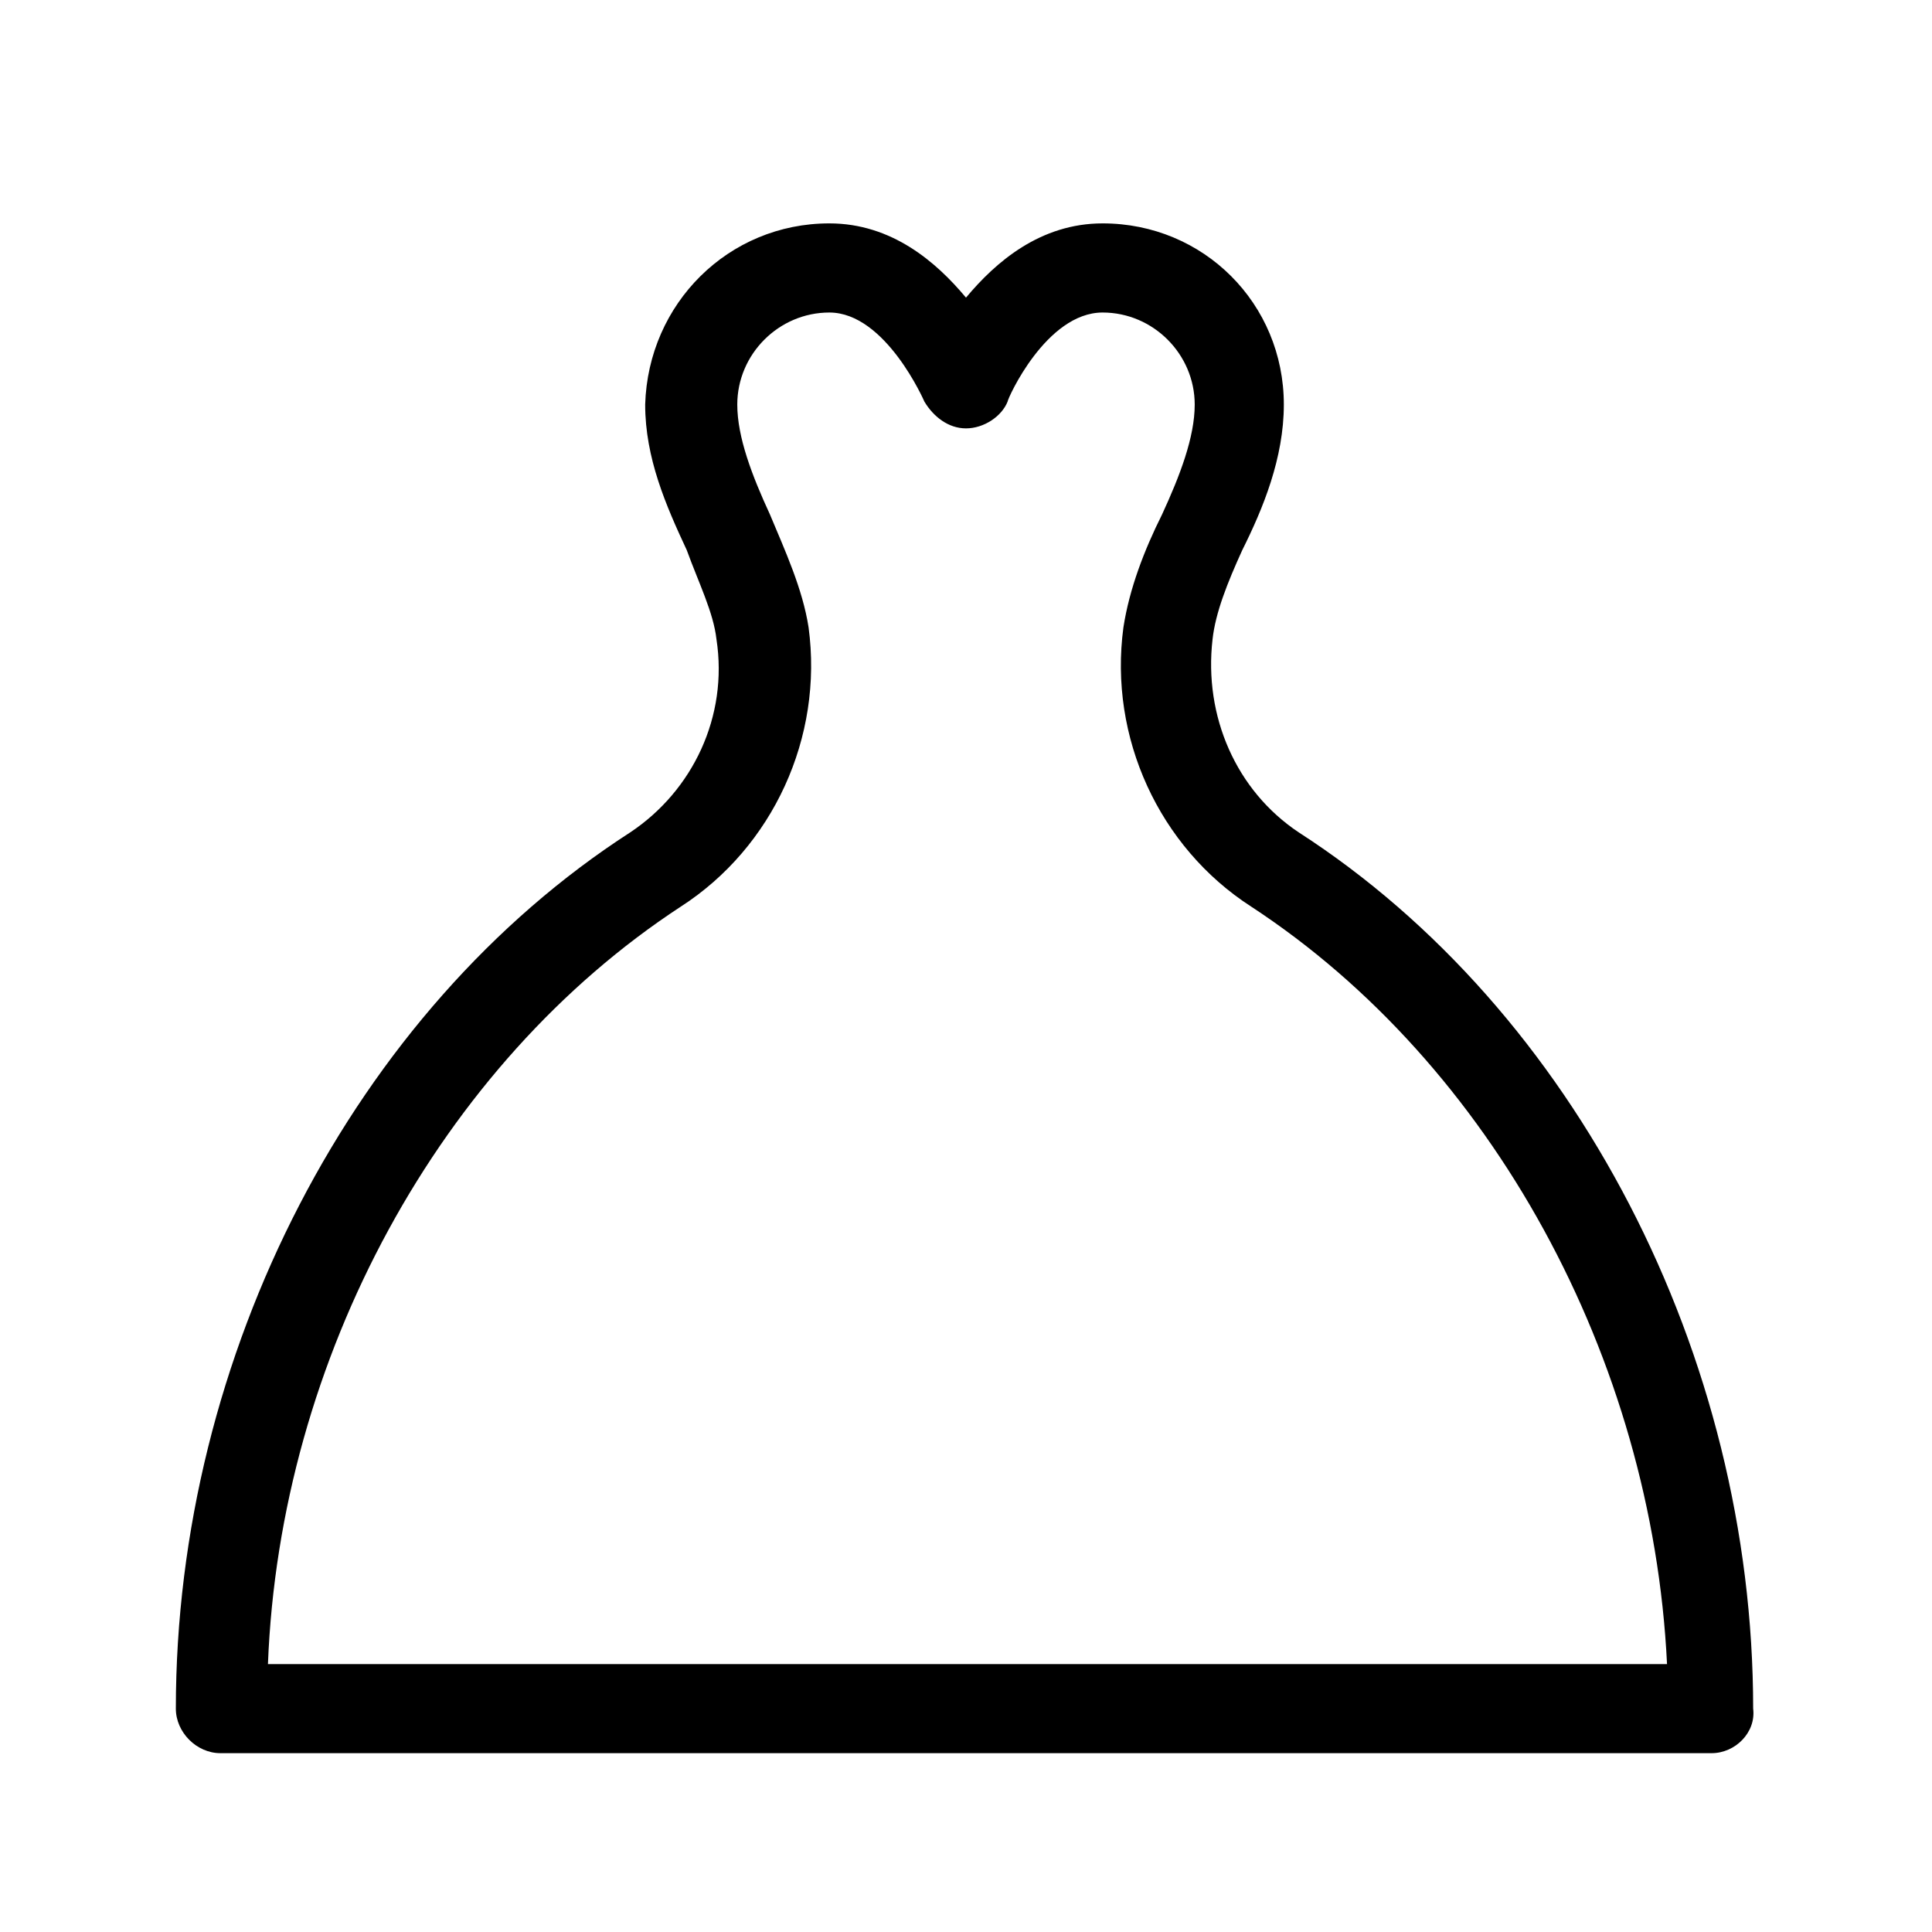
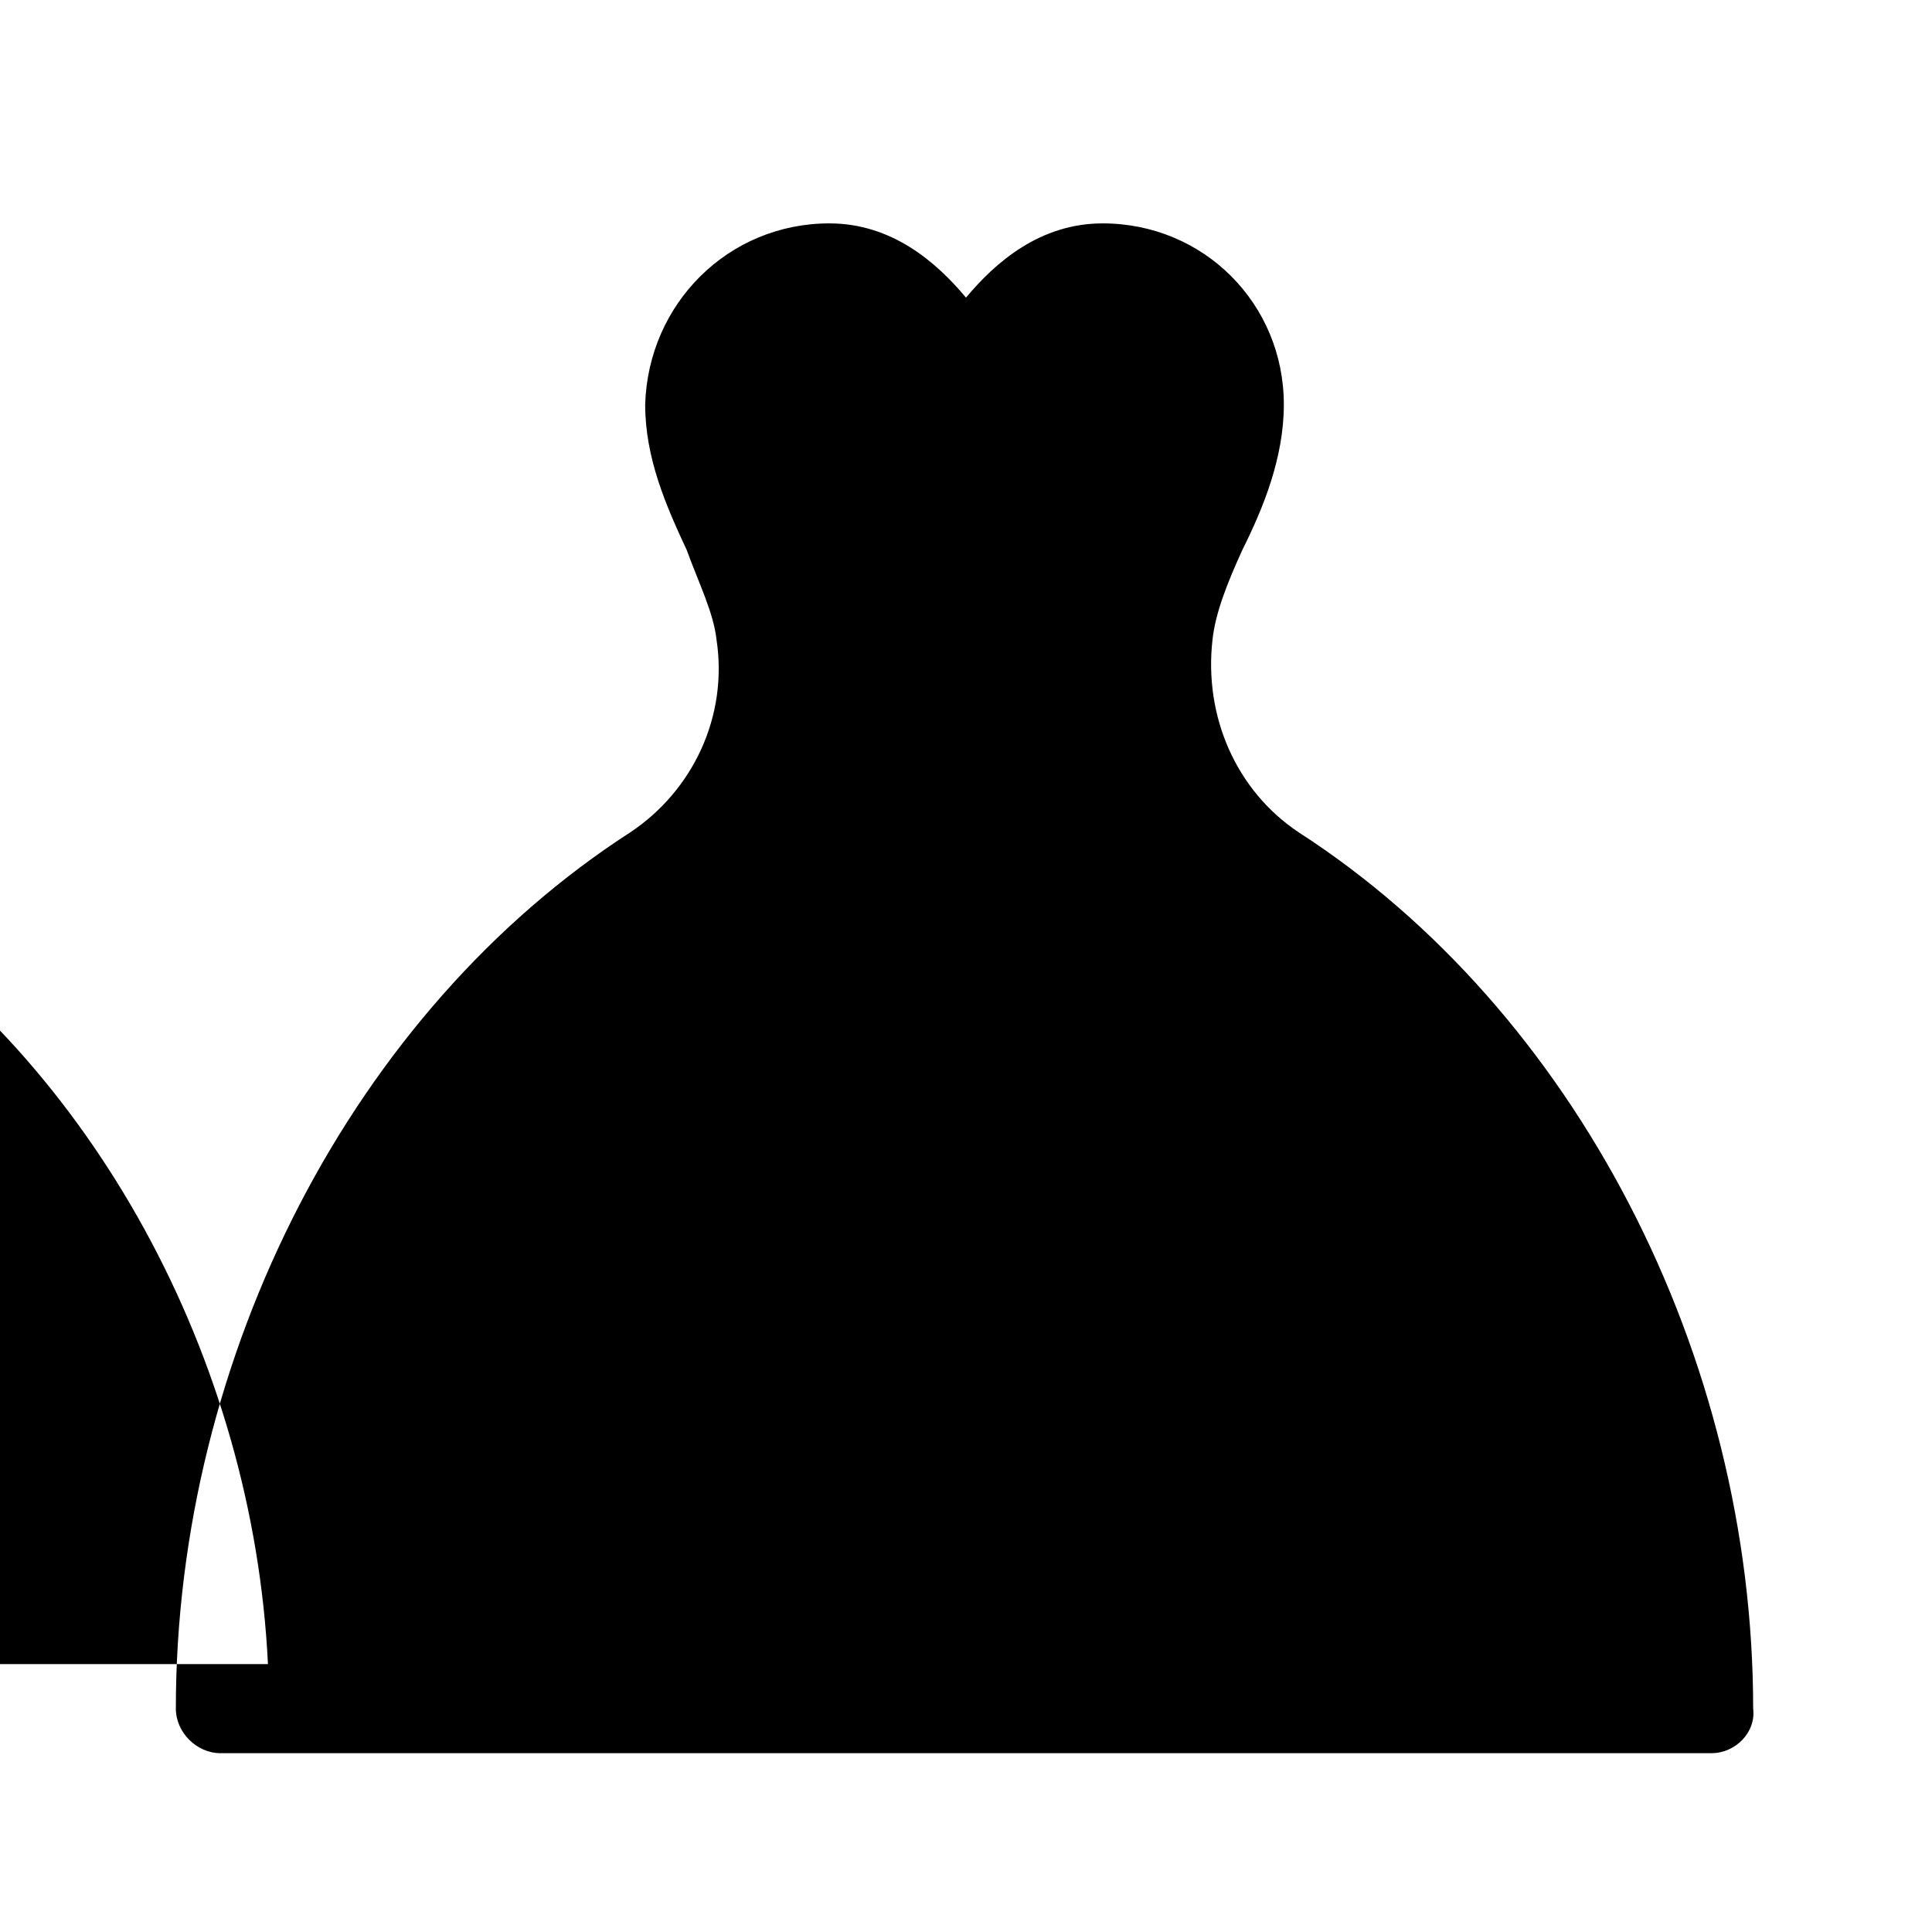
<svg xmlns="http://www.w3.org/2000/svg" fill="#000000" width="800px" height="800px" version="1.1" viewBox="144 144 512 512">
-   <path d="m597.59 608.61h-395.18c-6.297 0-11.809-5.512-11.809-11.809 0-93.676 47.23-184.99 120.44-232.23 16.531-11.02 25.977-30.699 22.828-51.168-0.789-7.086-4.723-14.957-7.871-23.617-5.512-11.809-11.02-24.402-11.02-38.574 0.789-26.758 22.043-48.012 48.809-48.012 16.531 0 28.336 10.23 36.211 19.68 7.871-9.449 19.68-19.68 36.211-19.68 26.766 0 48.02 21.254 48.02 48.02 0 14.168-5.512 27.551-11.02 38.574-3.938 8.66-7.086 16.531-7.871 23.617-2.363 20.469 6.297 40.148 22.828 51.168 73.211 47.23 120.44 138.55 120.44 232.23 0.785 6.293-4.727 11.801-11.023 11.801zm-382.58-23.613h370.77c-3.938-81.082-46.449-159.02-110.21-200.74-24.402-15.742-37.785-44.871-33.852-73.996 1.574-10.234 5.512-20.469 10.234-29.914 4.723-10.234 8.66-20.469 8.66-29.125 0-13.383-11.02-24.402-24.402-24.402-14.957 0-25.191 22.828-25.191 23.617-1.574 3.938-6.297 7.086-11.02 7.086s-8.66-3.148-11.02-7.086c0 0-10.234-23.617-25.191-23.617-13.383 0-24.402 11.02-24.402 24.402 0 8.66 3.938 18.895 8.66 29.125 3.938 9.445 8.66 19.68 10.234 29.914 3.938 29.125-9.445 58.254-33.852 73.996-63.766 41.723-106.27 119.66-109.42 200.74z" />
+   <path d="m597.59 608.61h-395.18c-6.297 0-11.809-5.512-11.809-11.809 0-93.676 47.23-184.99 120.44-232.23 16.531-11.02 25.977-30.699 22.828-51.168-0.789-7.086-4.723-14.957-7.871-23.617-5.512-11.809-11.02-24.402-11.02-38.574 0.789-26.758 22.043-48.012 48.809-48.012 16.531 0 28.336 10.23 36.211 19.68 7.871-9.449 19.68-19.68 36.211-19.68 26.766 0 48.02 21.254 48.02 48.02 0 14.168-5.512 27.551-11.02 38.574-3.938 8.66-7.086 16.531-7.871 23.617-2.363 20.469 6.297 40.148 22.828 51.168 73.211 47.23 120.44 138.55 120.44 232.23 0.785 6.293-4.727 11.801-11.023 11.801zm-382.58-23.613c-3.938-81.082-46.449-159.02-110.21-200.74-24.402-15.742-37.785-44.871-33.852-73.996 1.574-10.234 5.512-20.469 10.234-29.914 4.723-10.234 8.66-20.469 8.66-29.125 0-13.383-11.02-24.402-24.402-24.402-14.957 0-25.191 22.828-25.191 23.617-1.574 3.938-6.297 7.086-11.02 7.086s-8.66-3.148-11.02-7.086c0 0-10.234-23.617-25.191-23.617-13.383 0-24.402 11.02-24.402 24.402 0 8.66 3.938 18.895 8.66 29.125 3.938 9.445 8.66 19.68 10.234 29.914 3.938 29.125-9.445 58.254-33.852 73.996-63.766 41.723-106.27 119.66-109.42 200.74z" />
</svg>